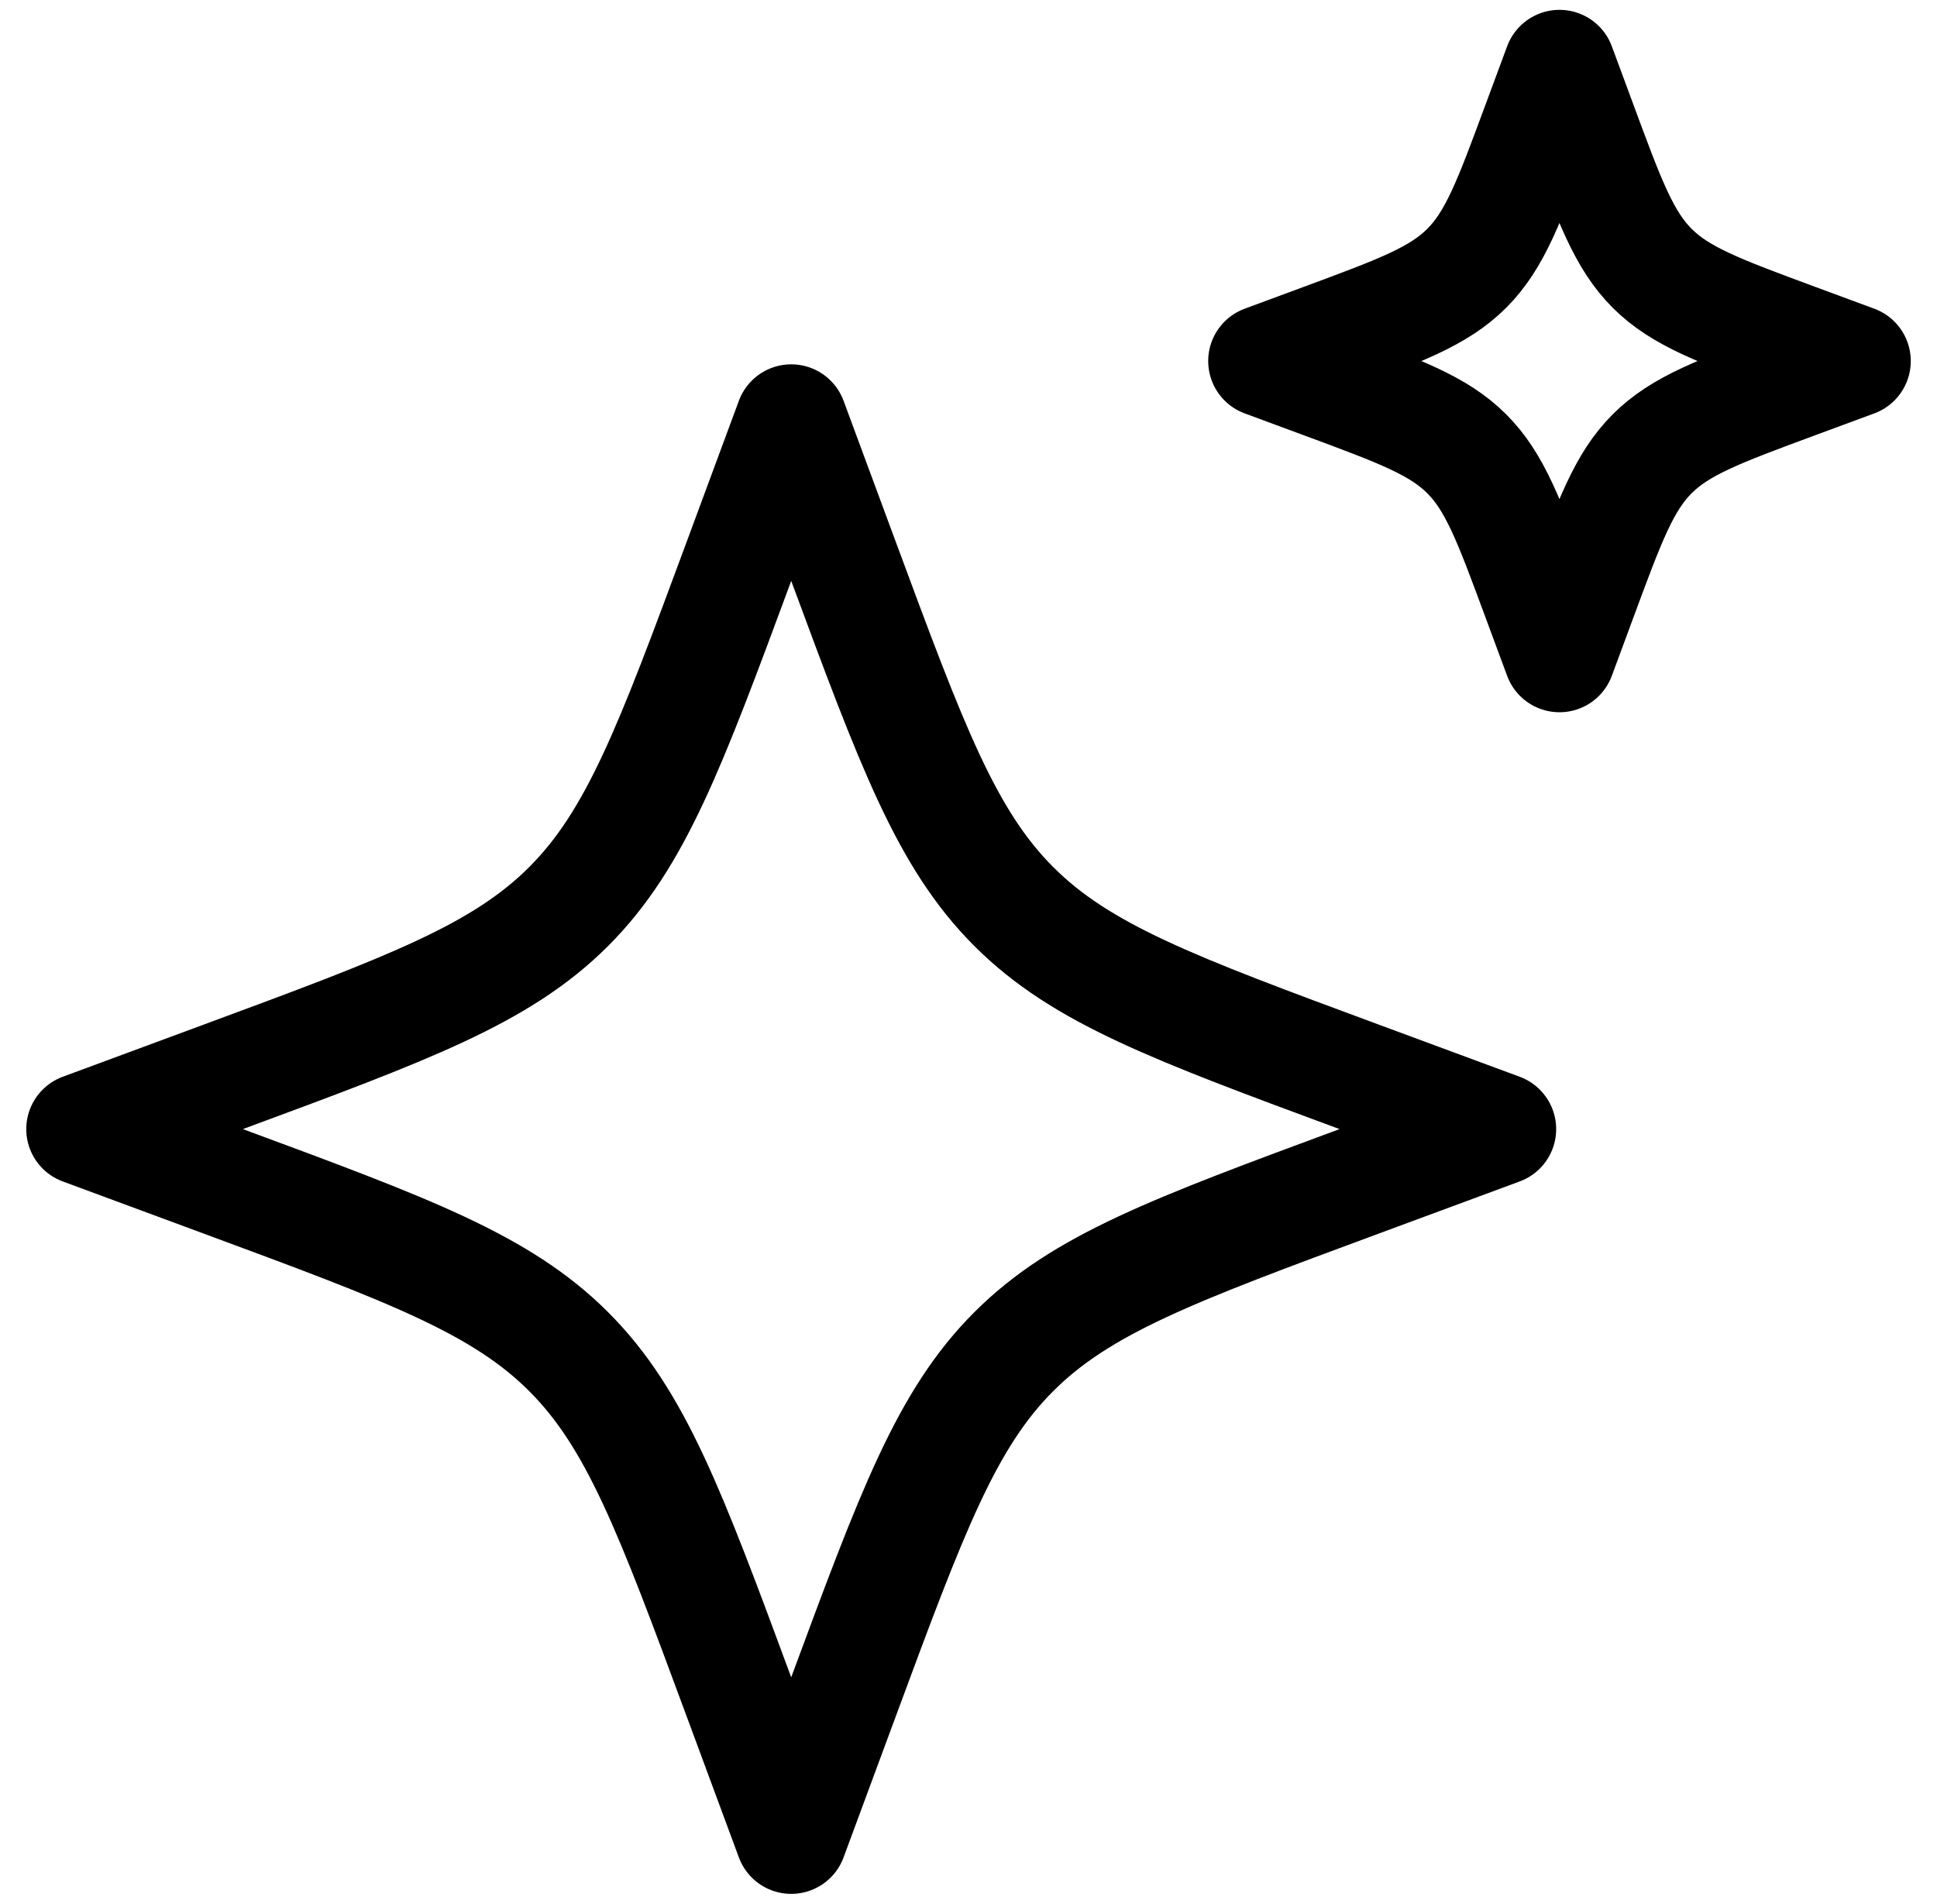
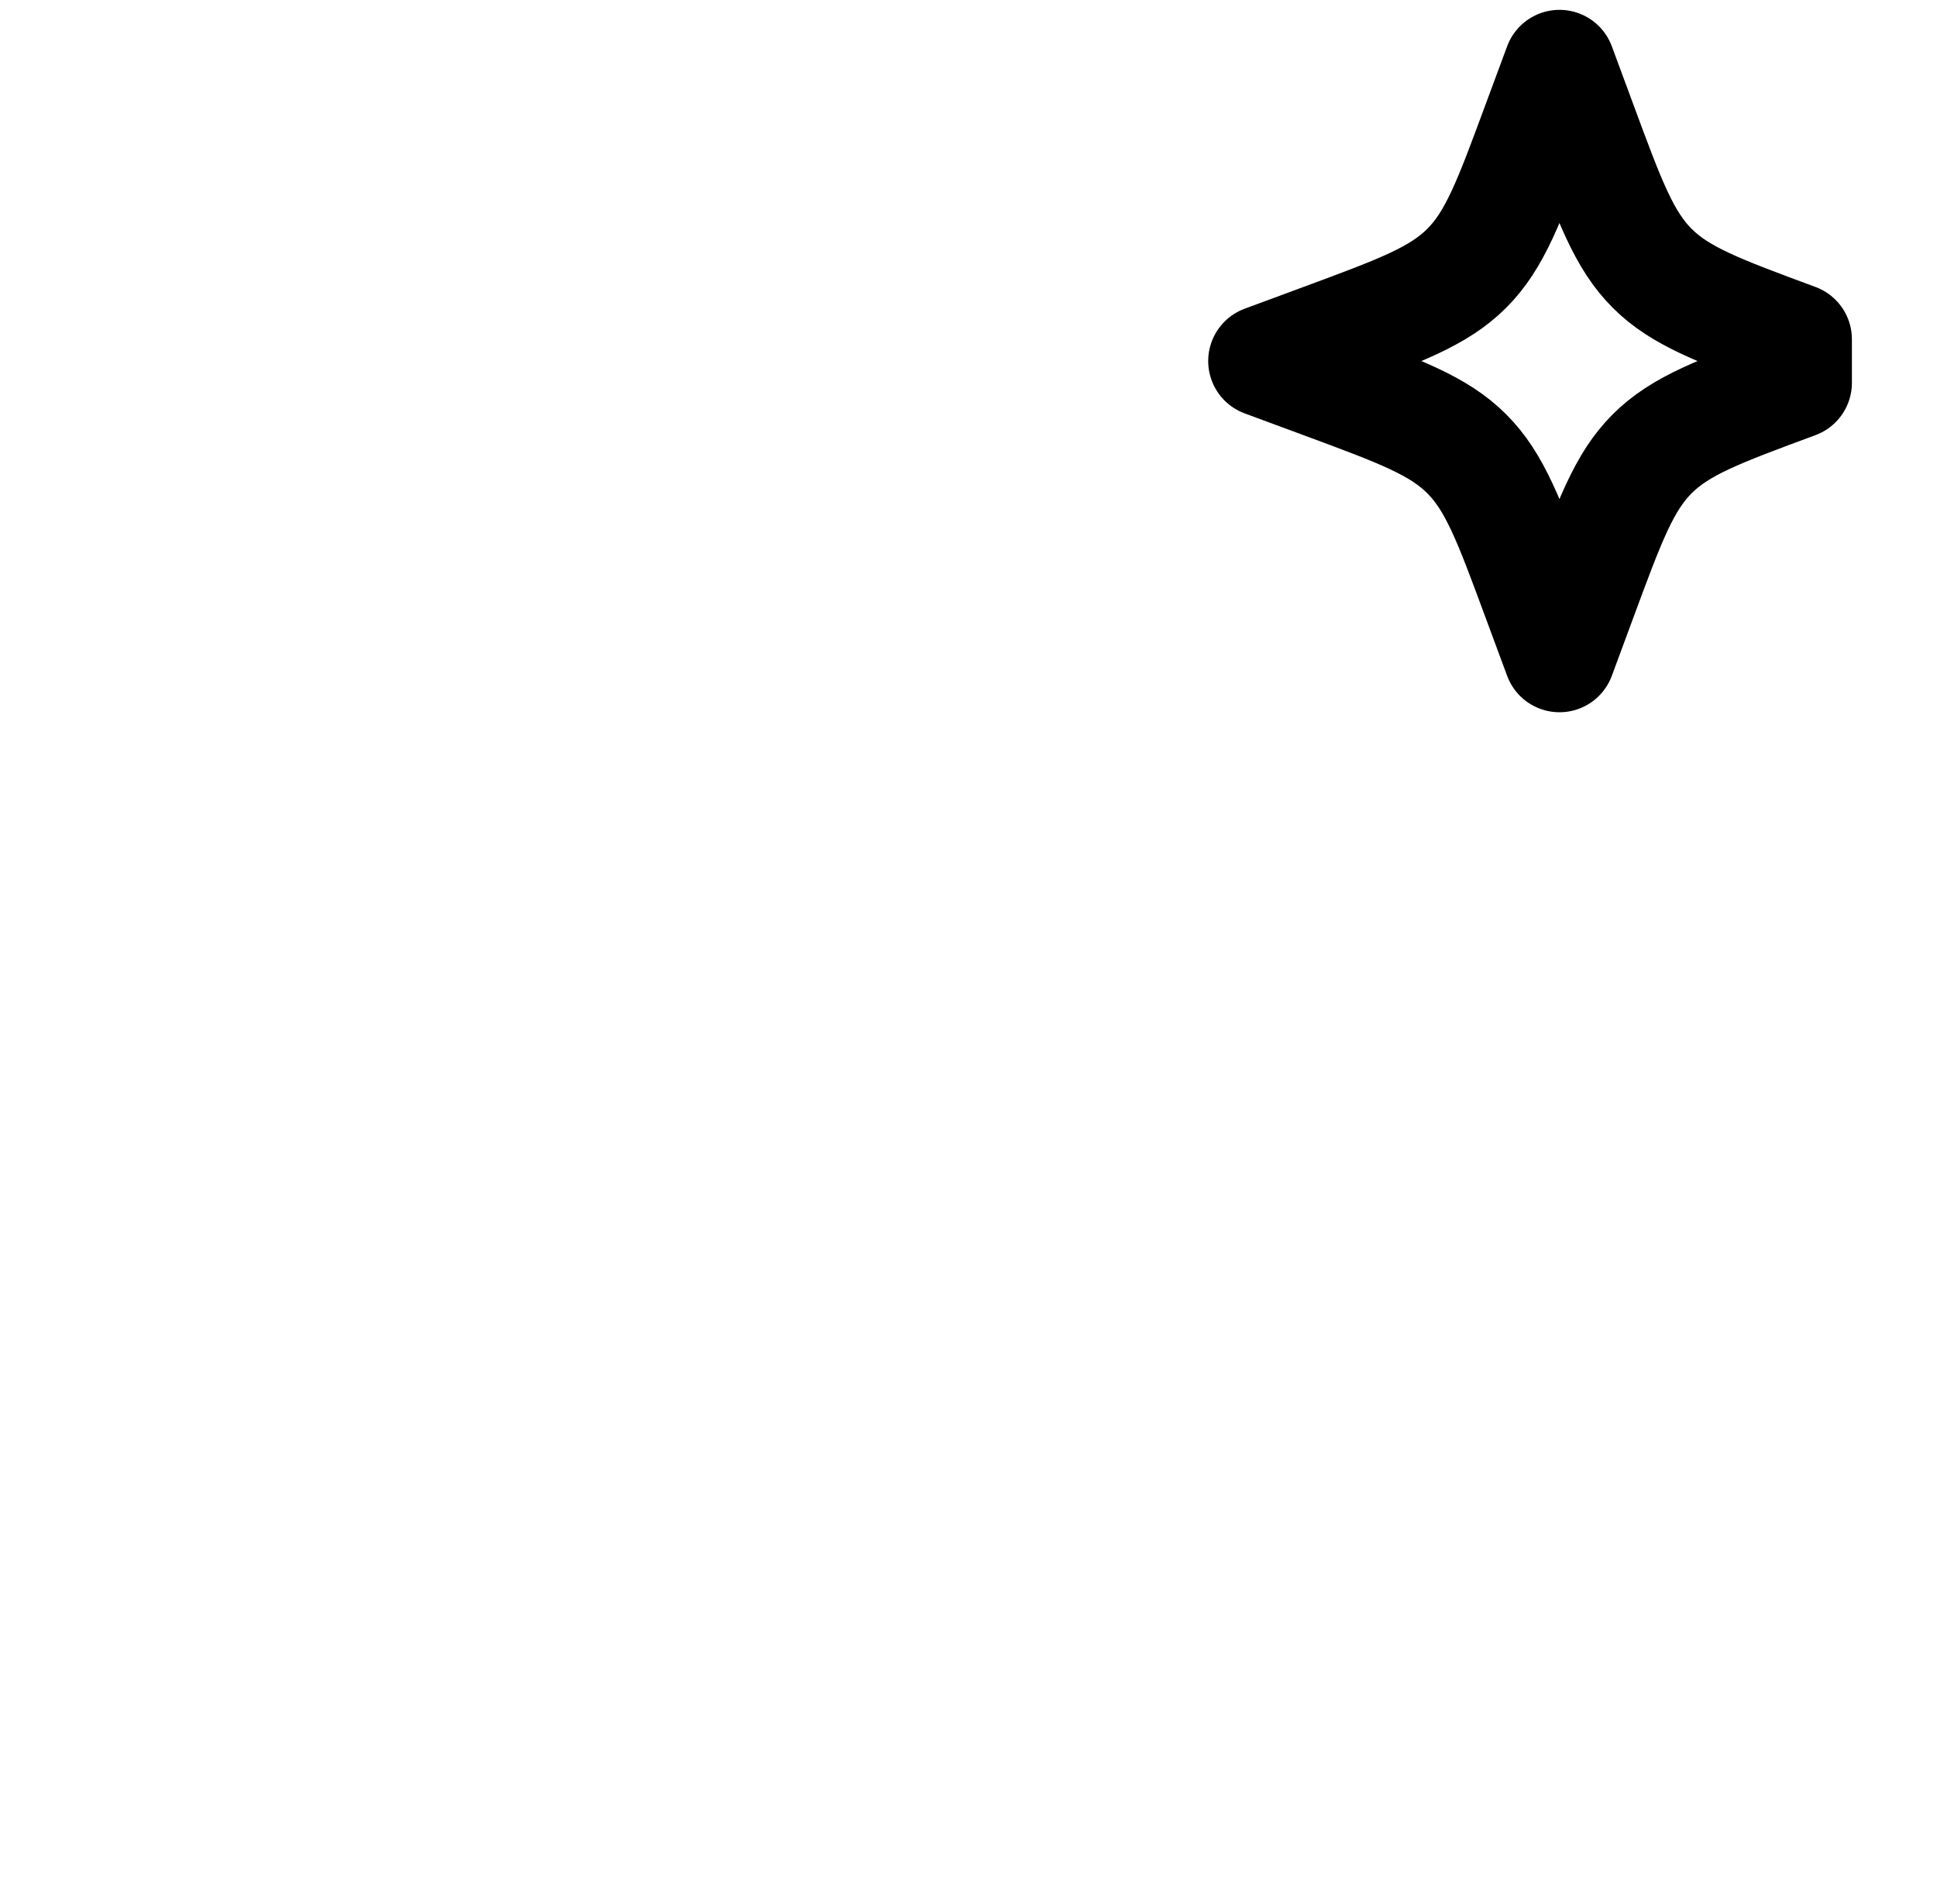
<svg xmlns="http://www.w3.org/2000/svg" width="59" height="58" viewBox="0 0 59 58" fill="none">
-   <path d="M24.1 12.8L22.508 17.102C20.421 22.742 19.377 25.562 17.32 27.62C15.263 29.677 12.442 30.721 6.802 32.808L2.5 34.4L6.802 35.992C12.442 38.079 15.263 39.122 17.32 41.18C19.377 43.237 20.421 46.057 22.508 51.698L24.1 56L25.692 51.698C27.779 46.057 28.823 43.237 30.88 41.18C32.937 39.122 35.758 38.079 41.398 35.992L45.7 34.4L41.398 32.808C35.758 30.721 32.937 29.677 30.88 27.62C28.823 25.562 27.779 22.742 25.692 17.102L24.1 12.8Z" stroke="#106AEB" style="stroke:#106AEB;stroke:color(display-p3 0.063 0.416 0.922);stroke-opacity:1;" stroke-width="3.4" stroke-linejoin="round" />
-   <path d="M47.501 2L46.837 3.792C45.968 6.143 45.533 7.318 44.675 8.175C43.818 9.032 42.643 9.467 40.293 10.337L38.501 11L40.293 11.663C42.643 12.533 43.818 12.968 44.675 13.825C45.533 14.682 45.968 15.857 46.837 18.208L47.501 20L48.164 18.208C49.033 15.857 49.468 14.682 50.325 13.825C51.183 12.968 52.358 12.533 54.708 11.663L56.501 11L54.708 10.337C52.358 9.467 51.183 9.032 50.325 8.175C49.468 7.318 49.033 6.143 48.164 3.792L47.501 2Z" stroke="#106AEB" style="stroke:#106AEB;stroke:color(display-p3 0.063 0.416 0.922);stroke-opacity:1;" stroke-width="3.4" stroke-linejoin="round" />
+   <path d="M47.501 2L46.837 3.792C45.968 6.143 45.533 7.318 44.675 8.175C43.818 9.032 42.643 9.467 40.293 10.337L38.501 11L40.293 11.663C42.643 12.533 43.818 12.968 44.675 13.825C45.533 14.682 45.968 15.857 46.837 18.208L47.501 20L48.164 18.208C49.033 15.857 49.468 14.682 50.325 13.825C51.183 12.968 52.358 12.533 54.708 11.663L54.708 10.337C52.358 9.467 51.183 9.032 50.325 8.175C49.468 7.318 49.033 6.143 48.164 3.792L47.501 2Z" stroke="#106AEB" style="stroke:#106AEB;stroke:color(display-p3 0.063 0.416 0.922);stroke-opacity:1;" stroke-width="3.4" stroke-linejoin="round" />
</svg>